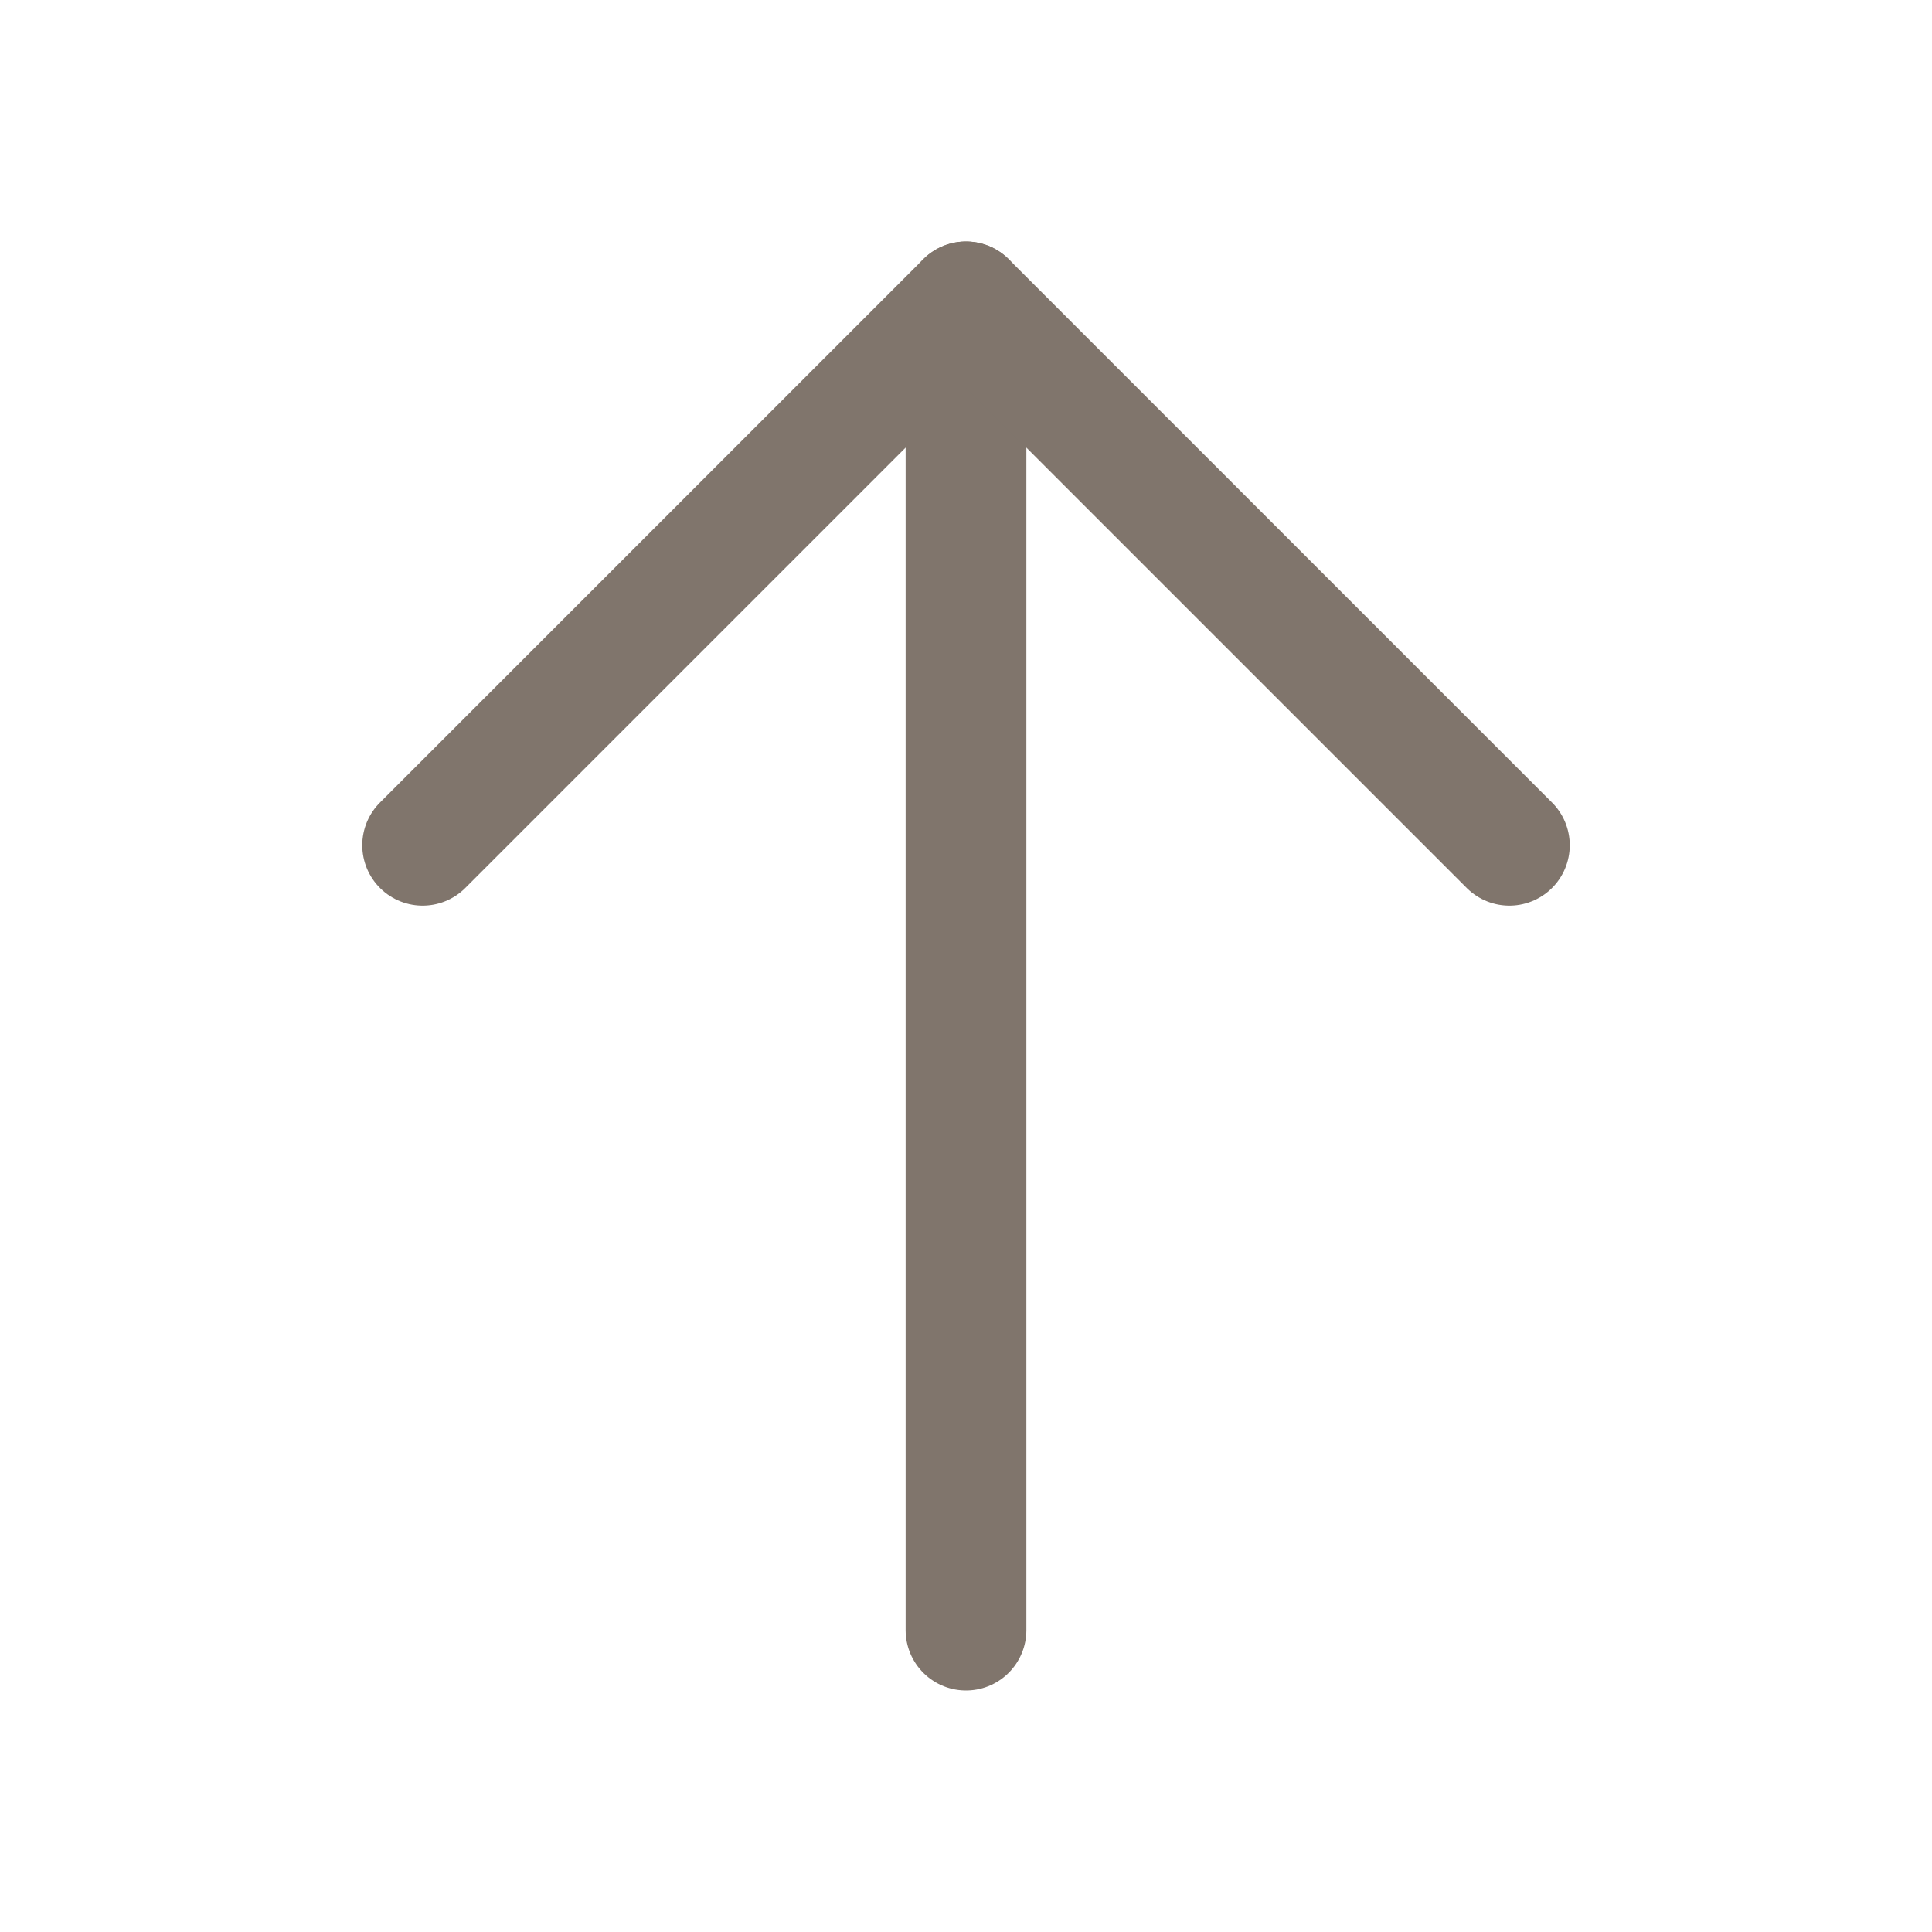
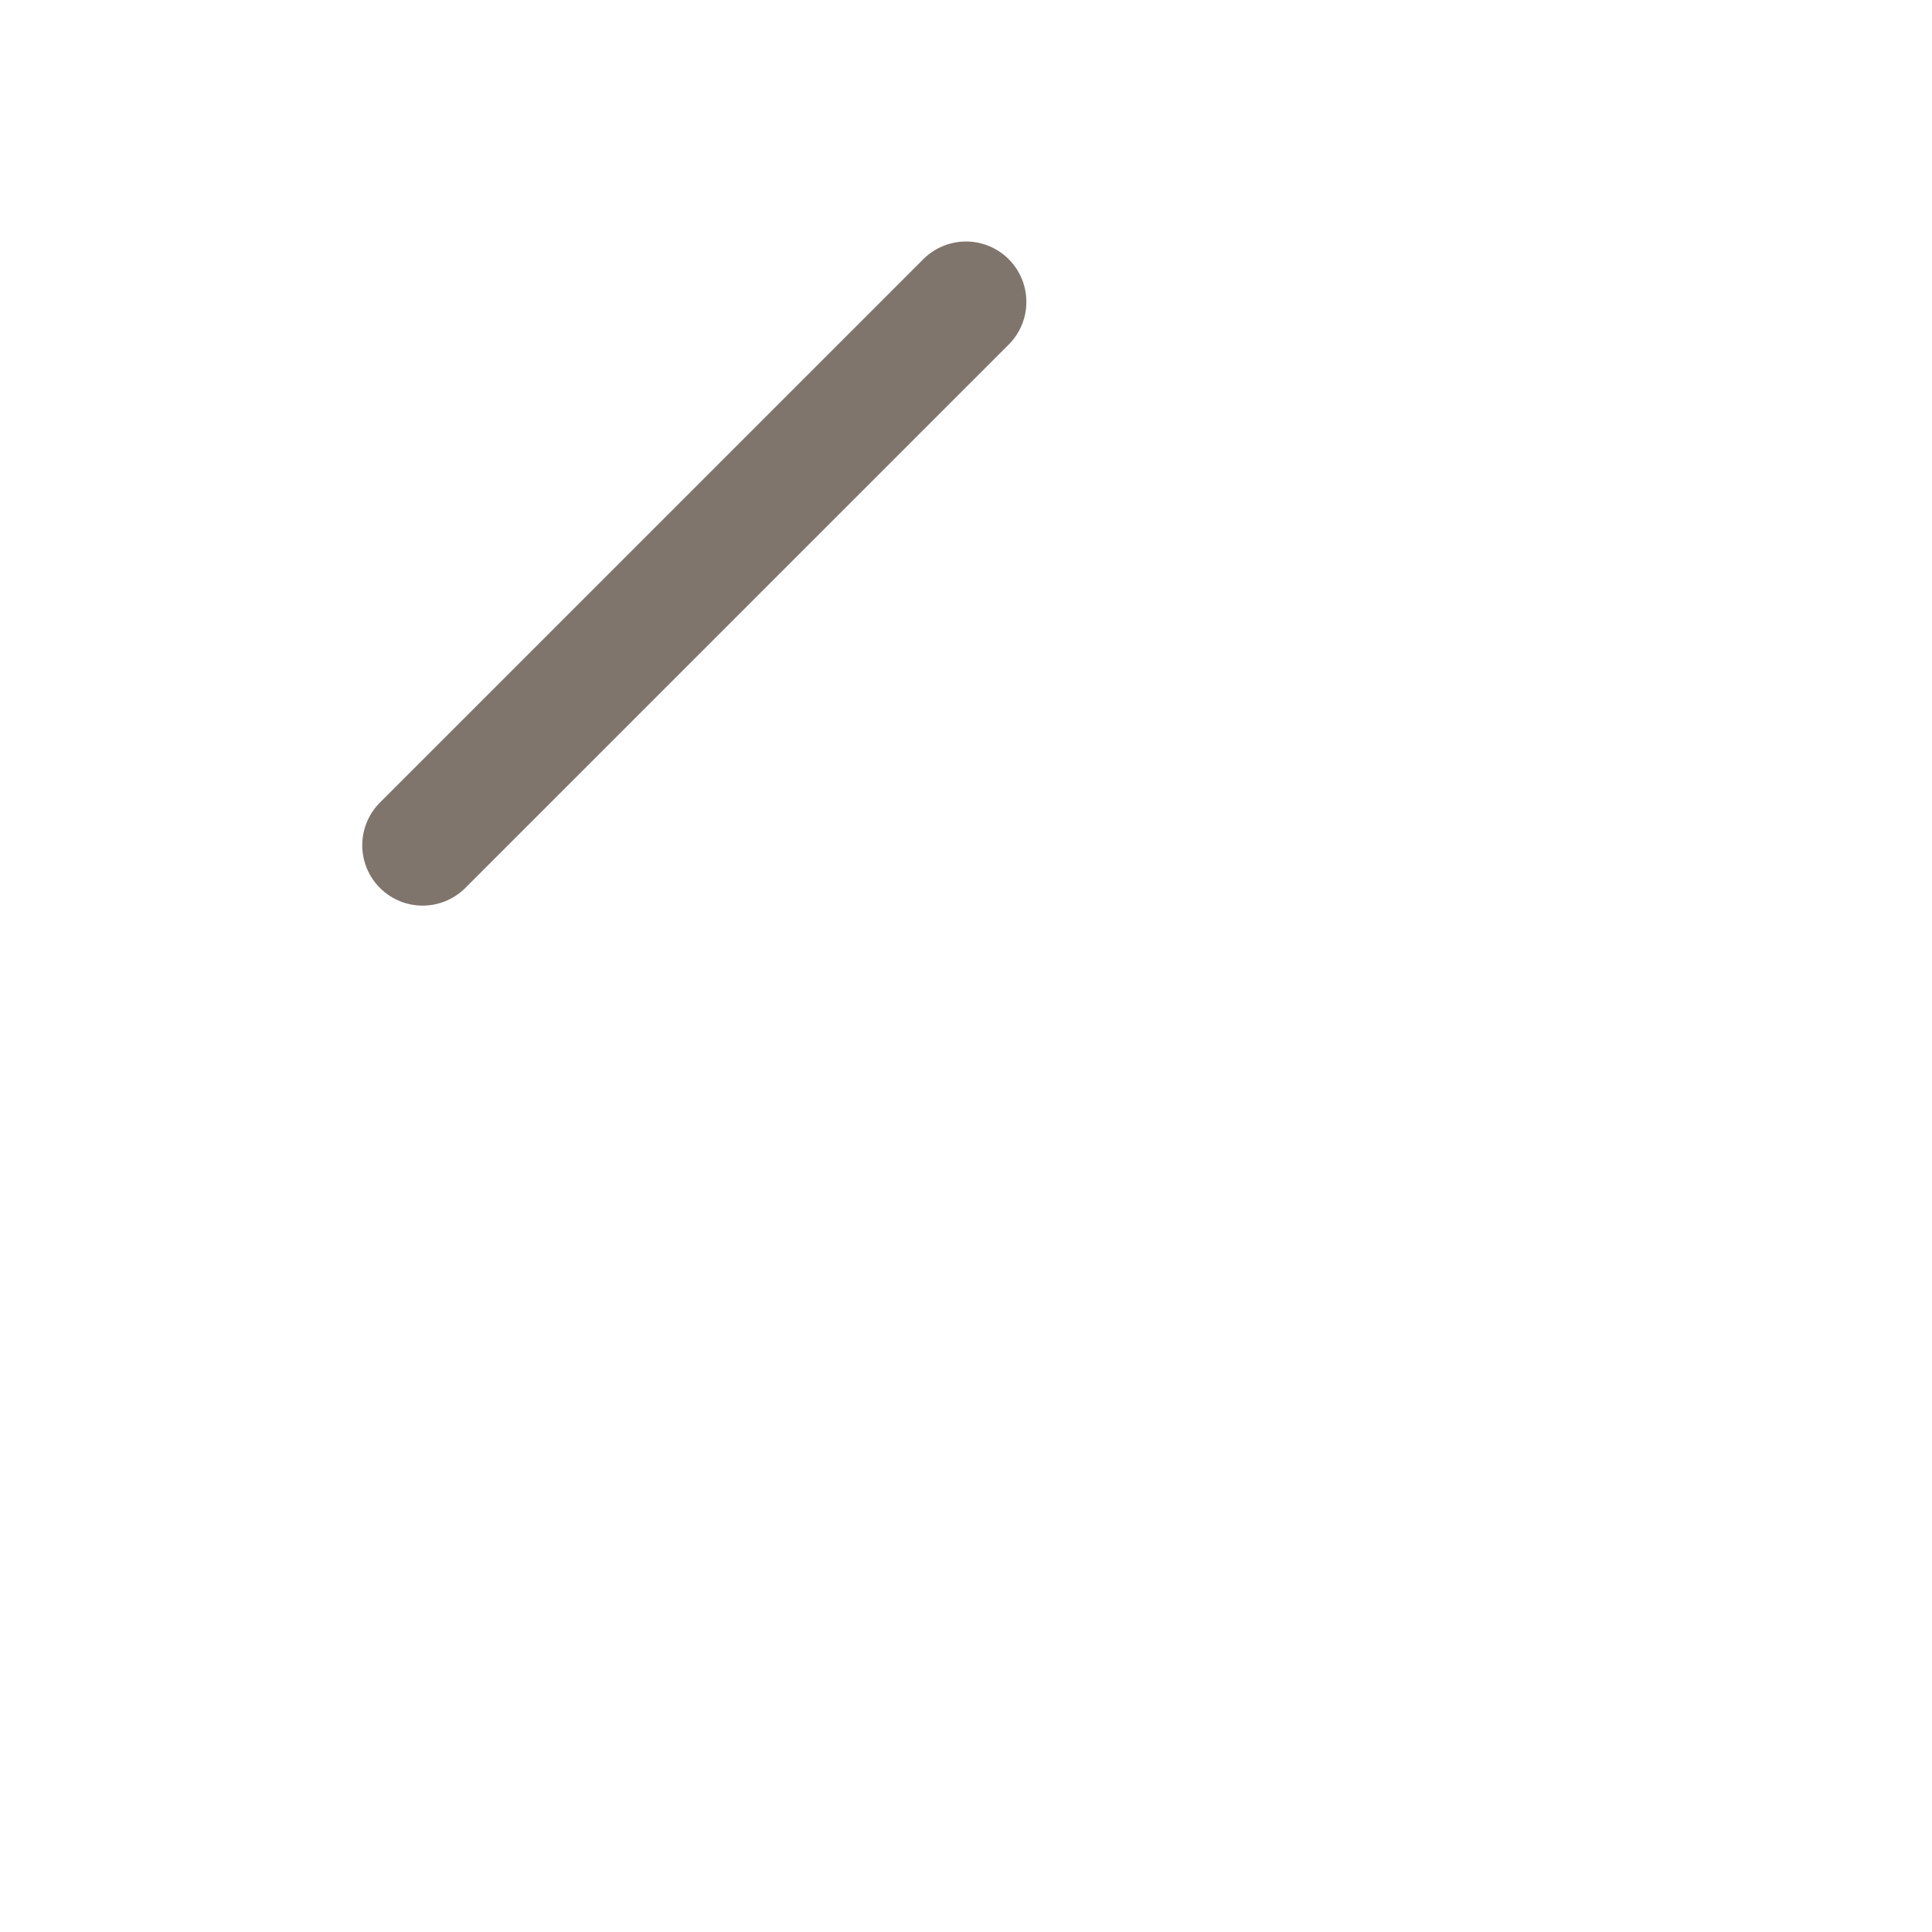
<svg xmlns="http://www.w3.org/2000/svg" width="32" height="32" viewBox="0 0 32 32" fill="none">
-   <path d="M16 27V5" stroke="#80756C" stroke-width="2" stroke-linecap="round" stroke-linejoin="round" />
-   <path d="M7 14L16 5L25 14" stroke="#80756C" stroke-width="2" stroke-linecap="round" stroke-linejoin="round" />
+   <path d="M7 14L16 5" stroke="#80756C" stroke-width="2" stroke-linecap="round" stroke-linejoin="round" />
</svg>